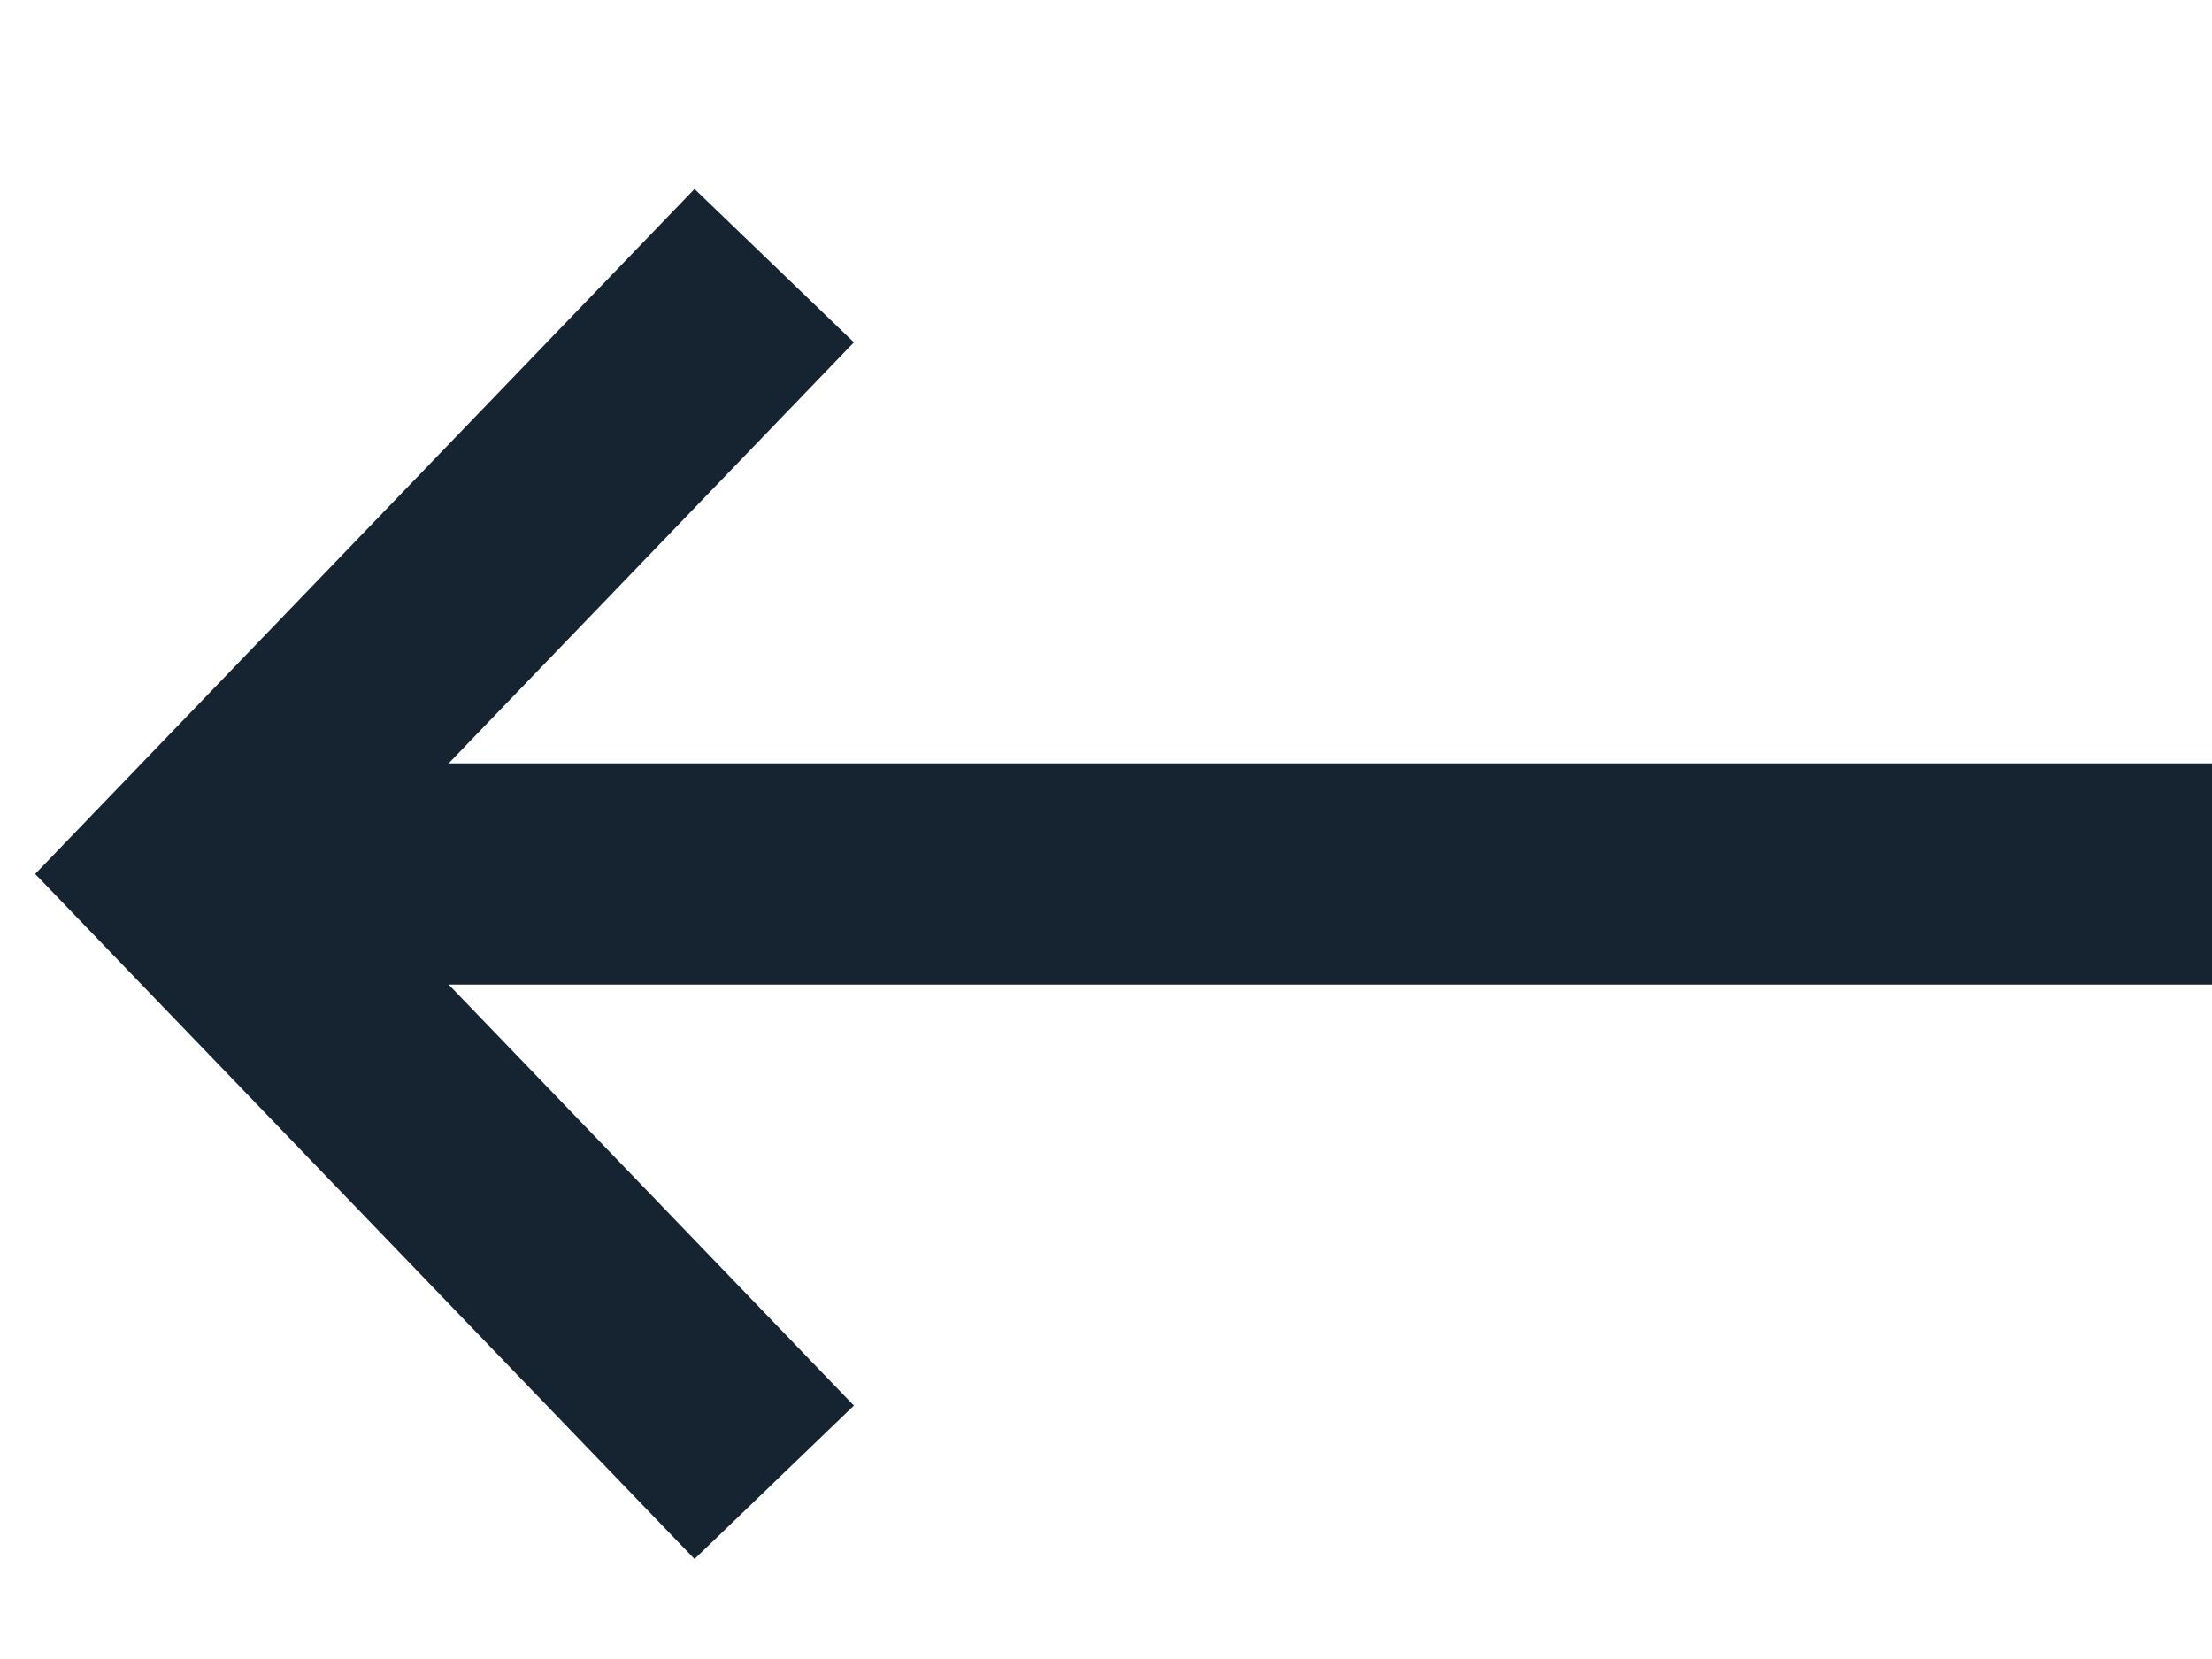
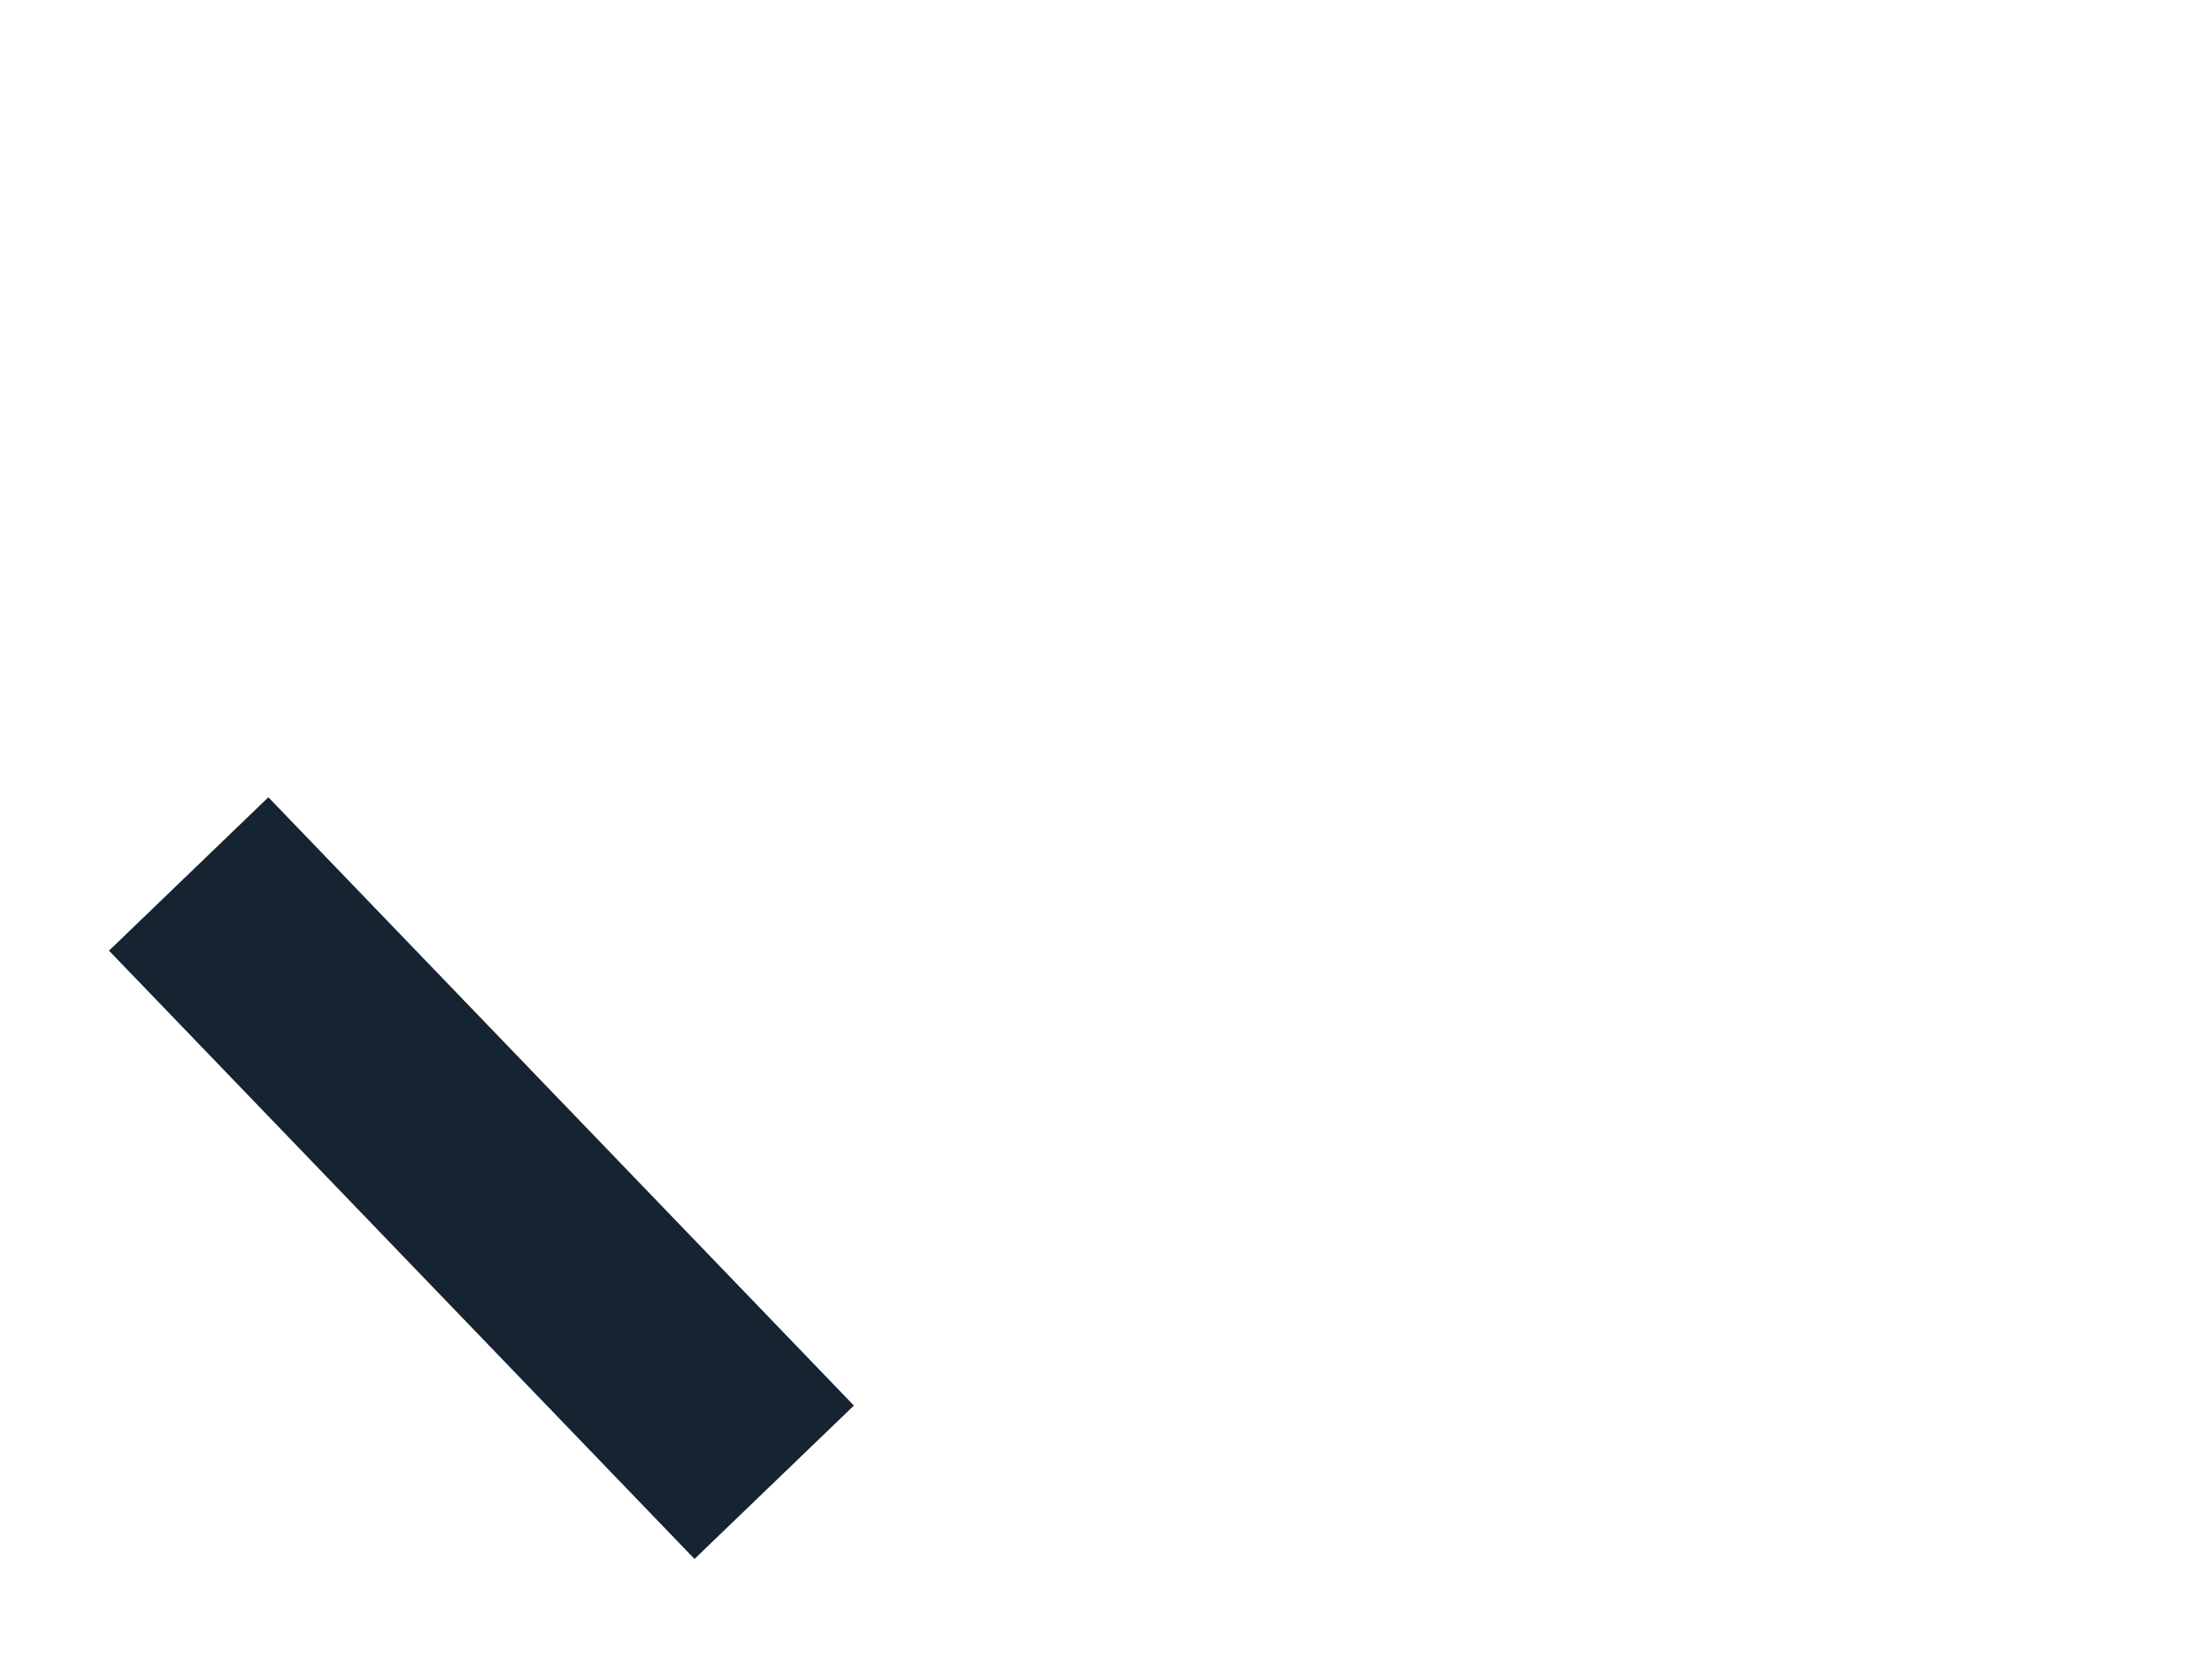
<svg xmlns="http://www.w3.org/2000/svg" width="20" height="15" viewBox="0 0 20 15" fill="none">
  <g clip-path="url(#clip0_4334_2587)">
-     <path d="M20 7.902H2" stroke="#162331" stroke-width="2" />
-     <path d="M7 13.402L1.706 7.902L7 2.402" stroke="#162331" stroke-width="2" />
+     <path d="M7 13.402L1.706 7.902" stroke="#162331" stroke-width="2" />
  </g>
  <defs>
    <clipPath id="clip0_4334_2587">
      <rect width="20" height="14" fill="white" transform="translate(0 0.902)" />
    </clipPath>
  </defs>
</svg>